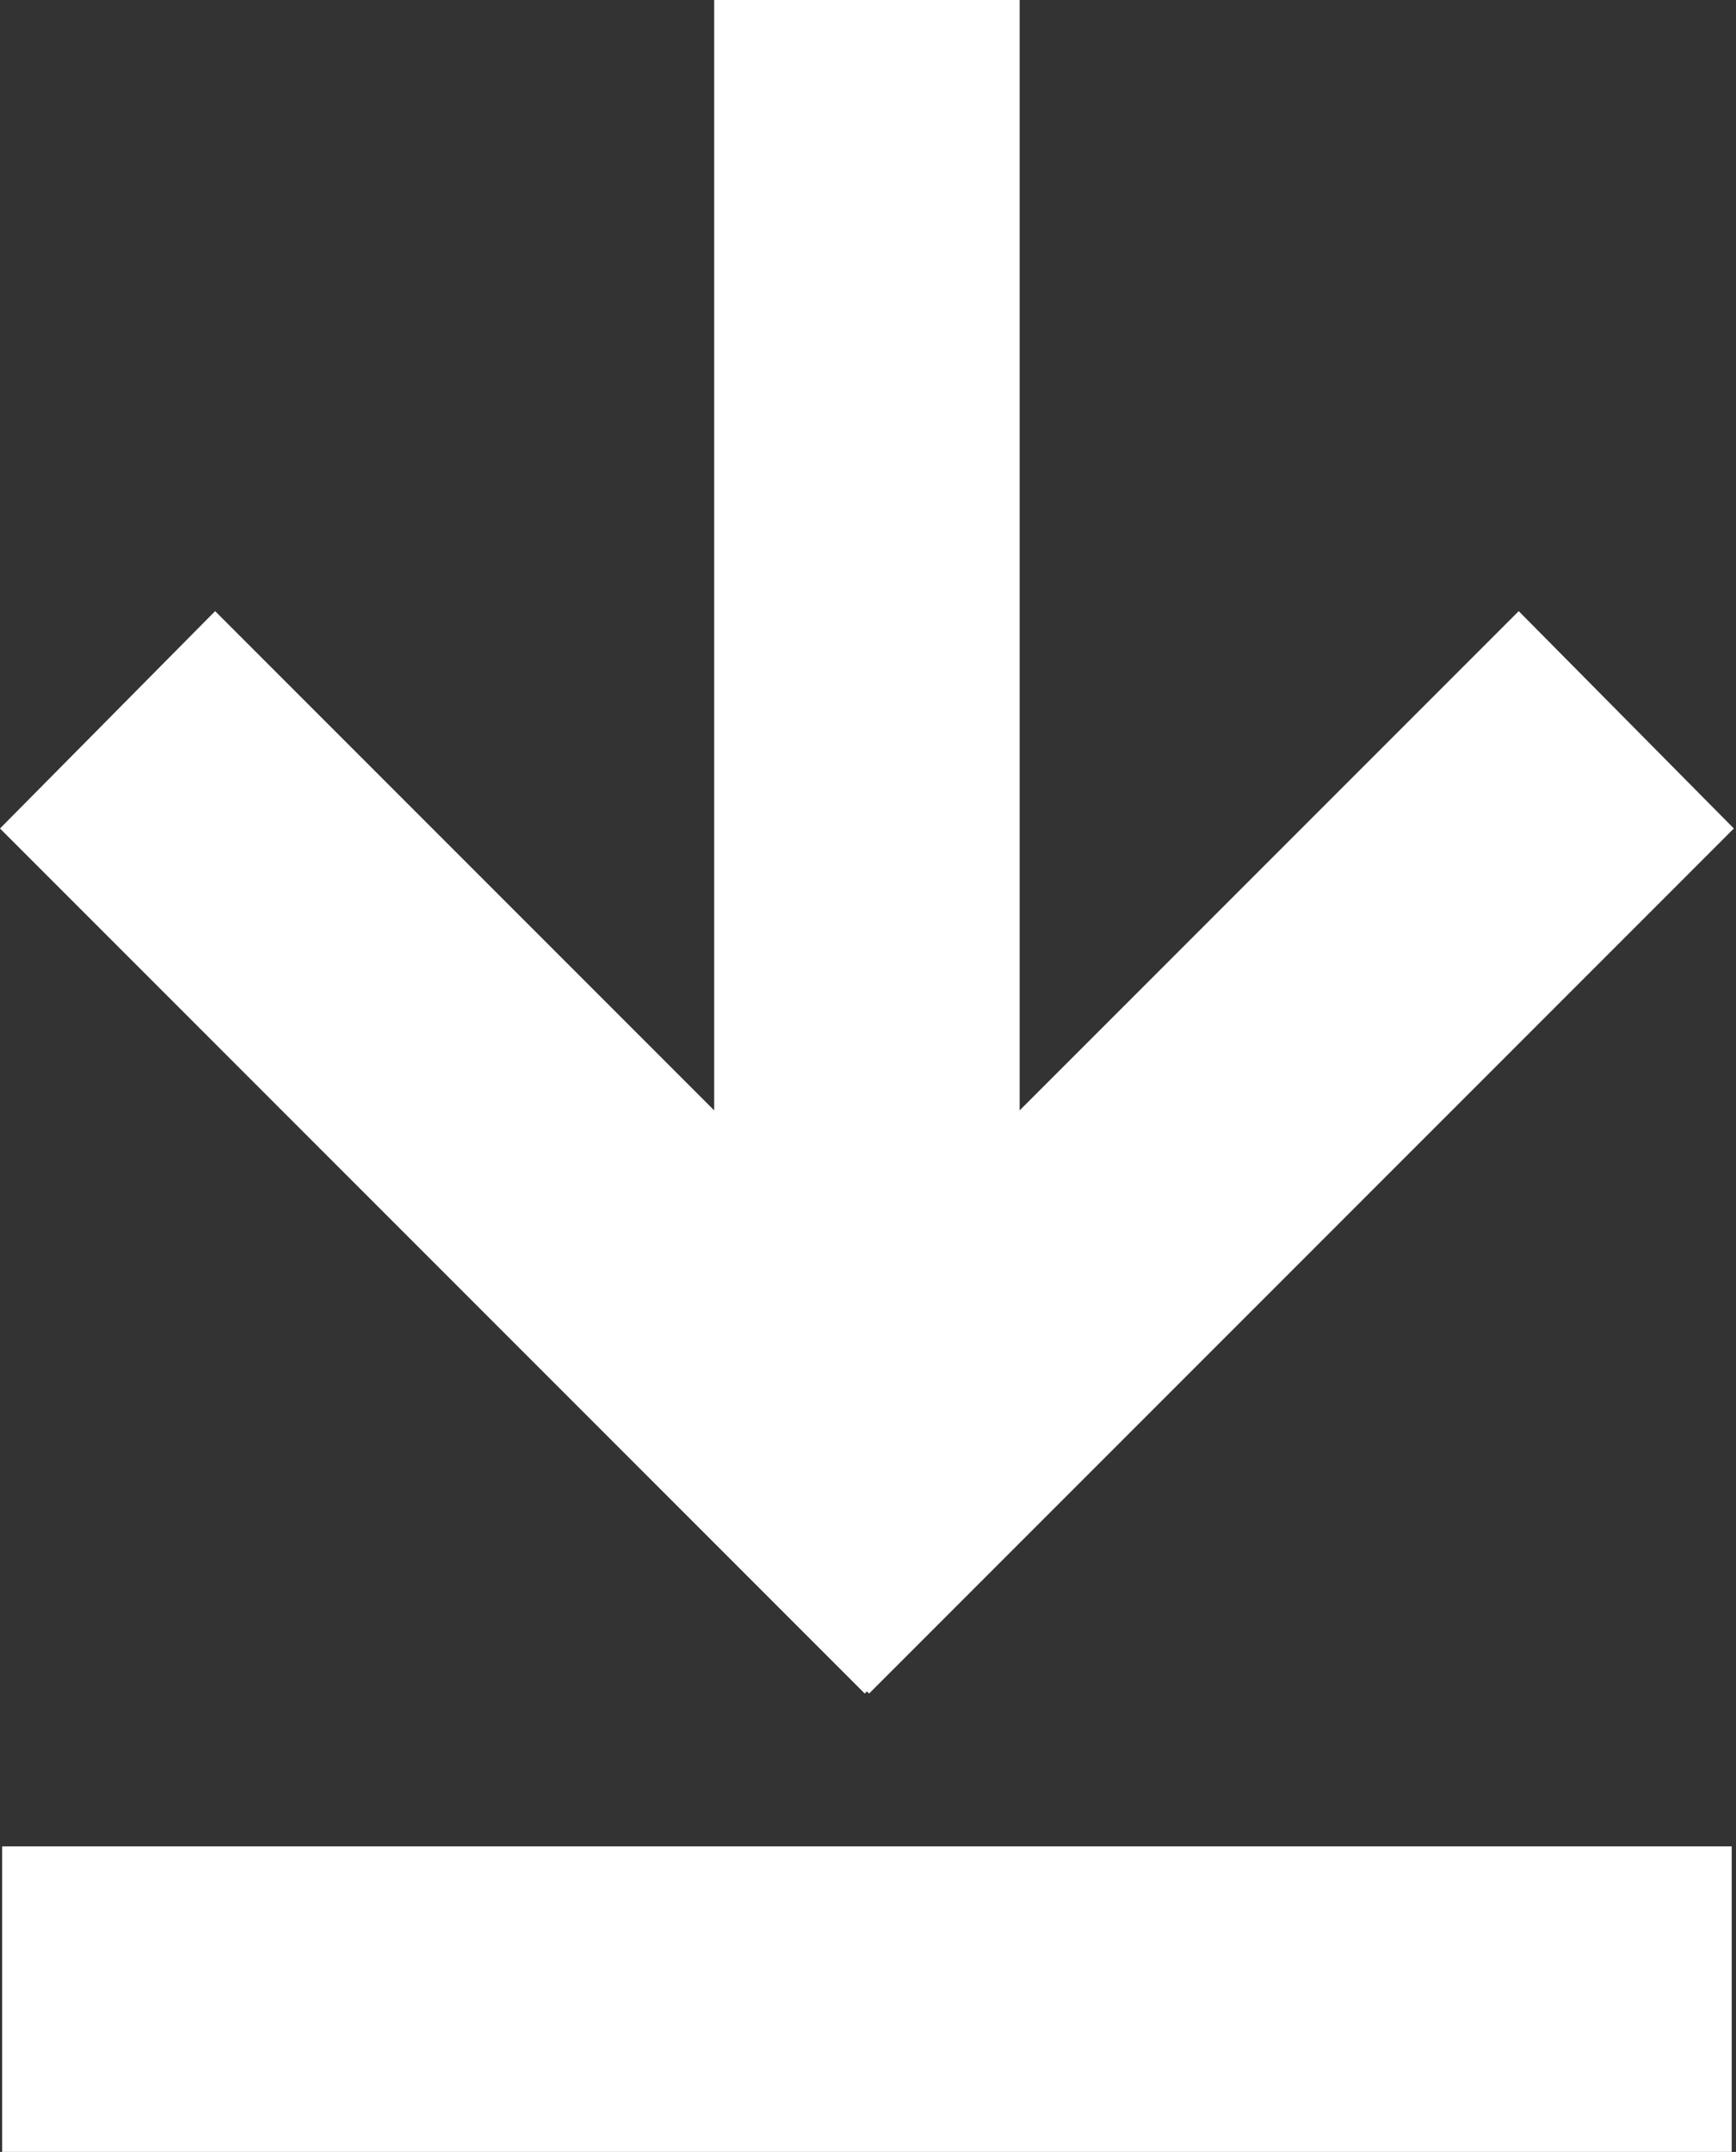
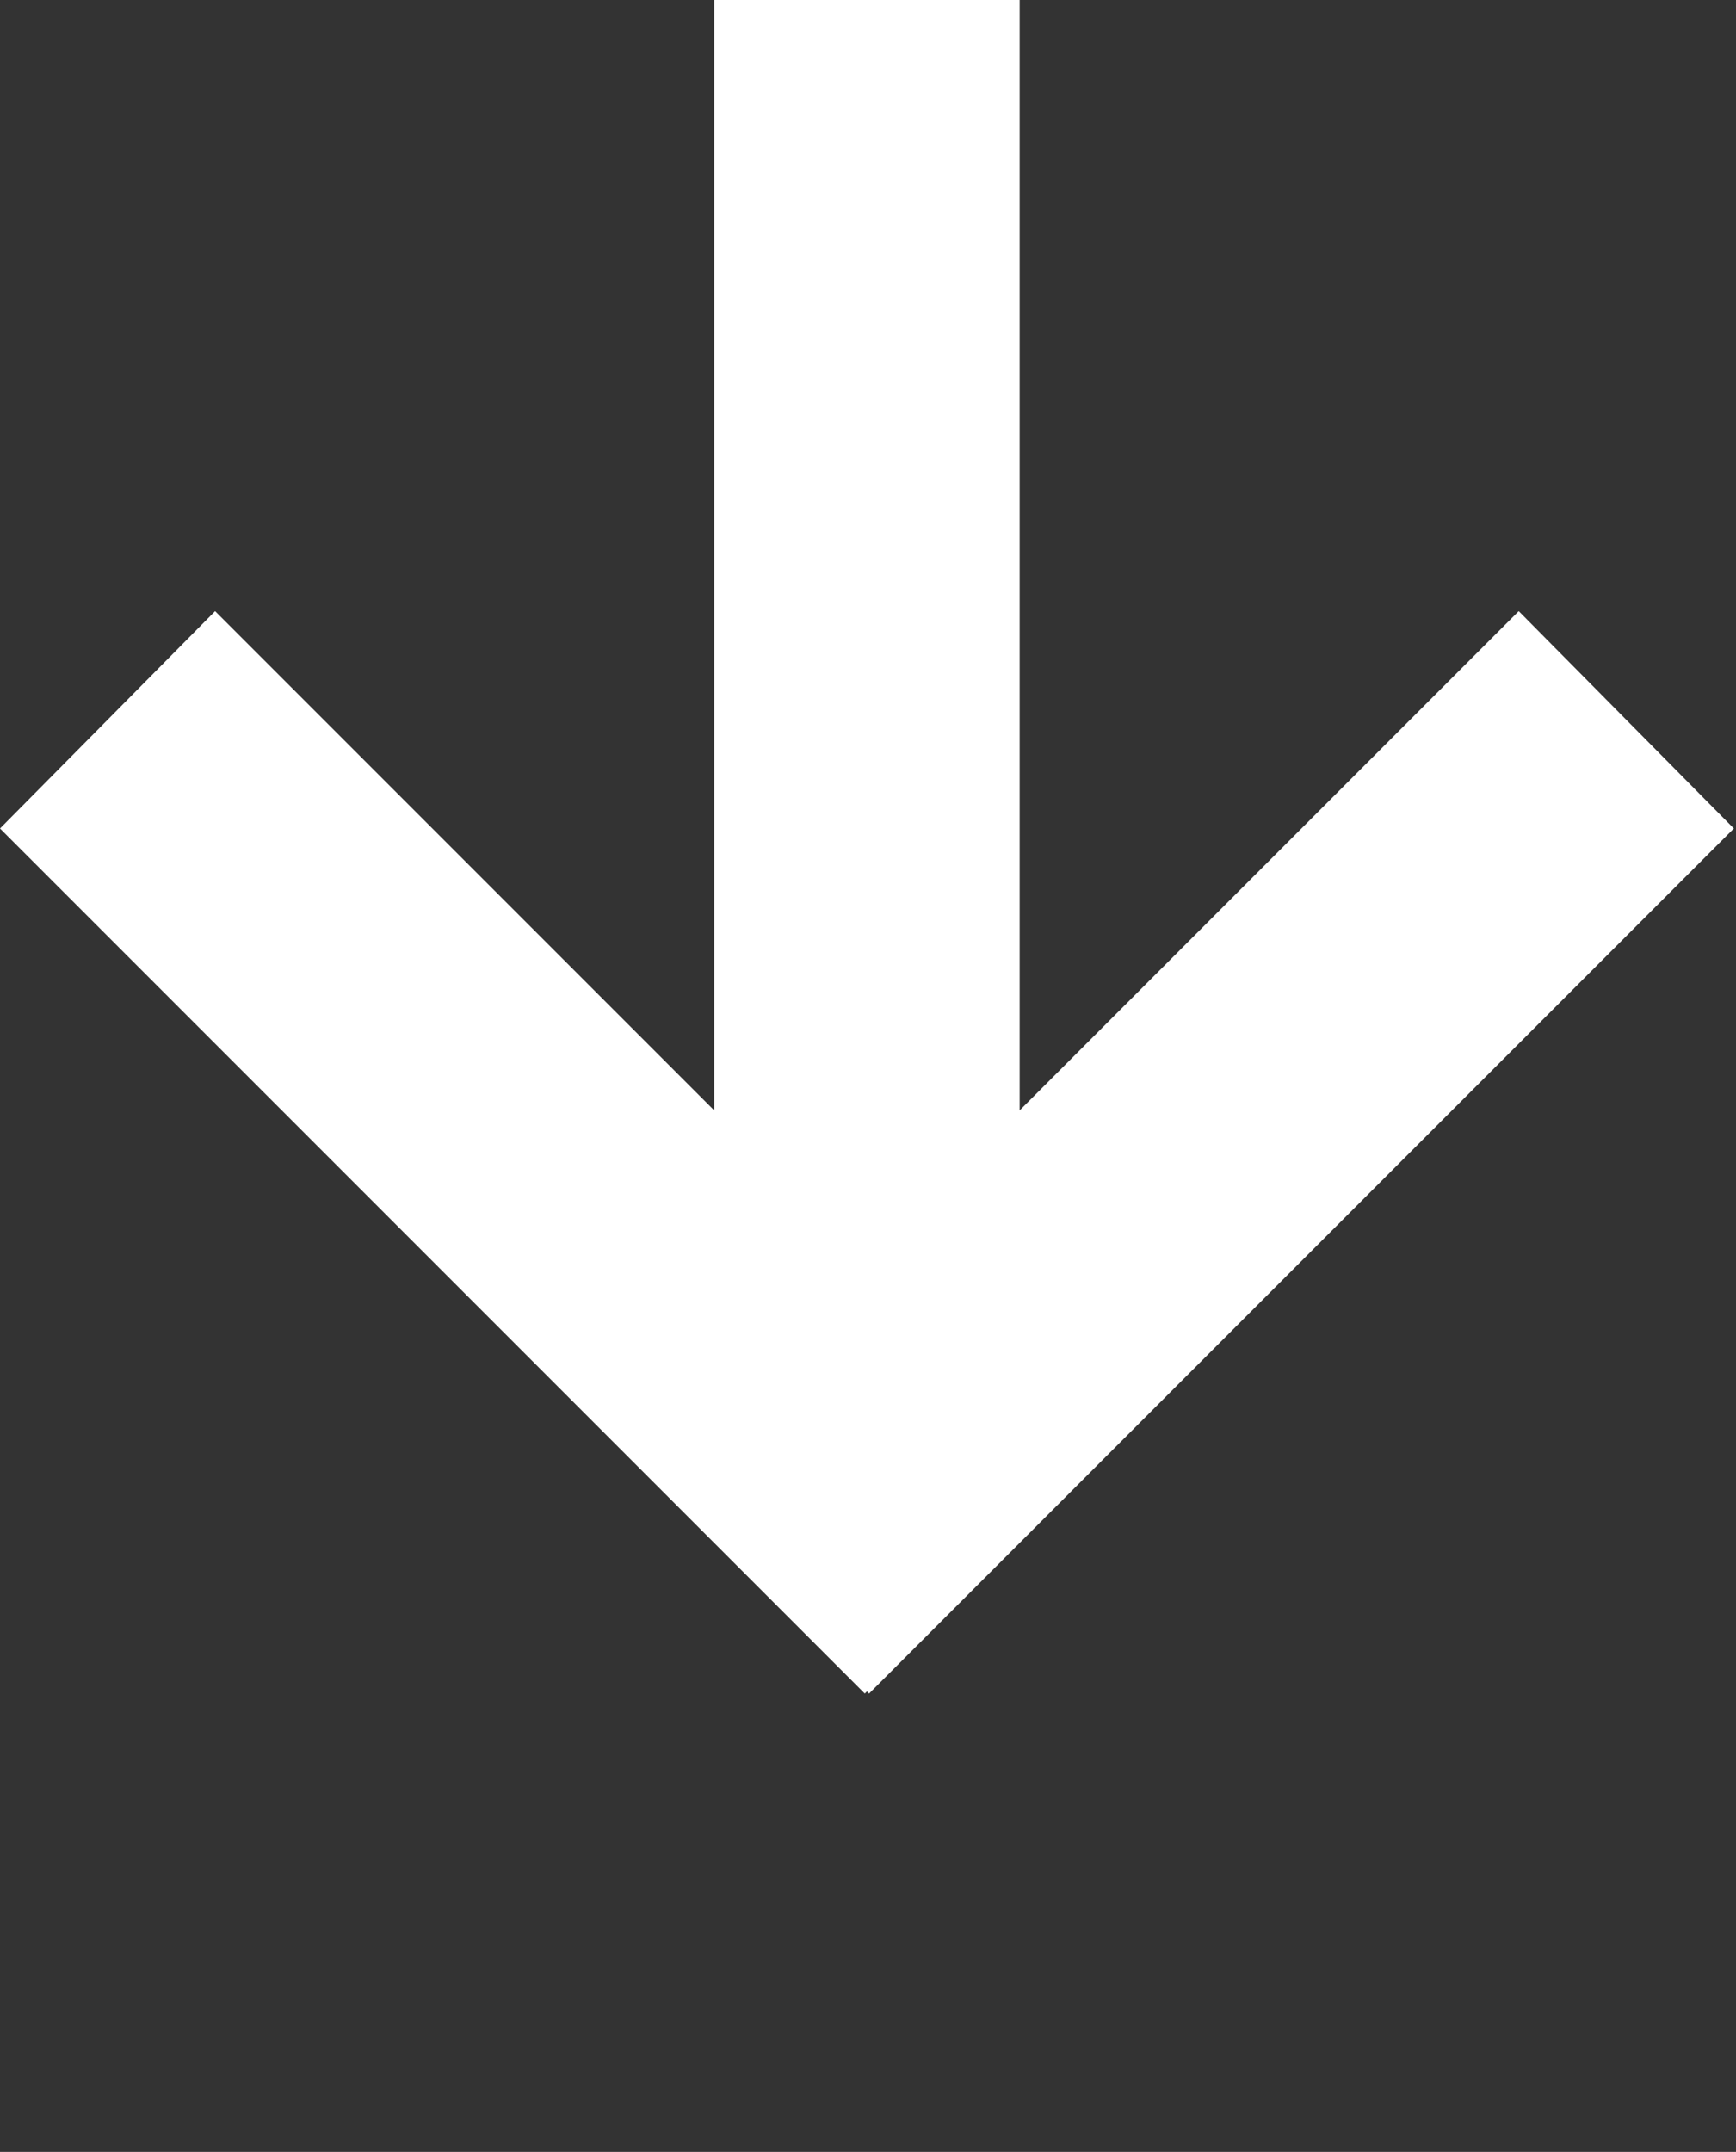
<svg xmlns="http://www.w3.org/2000/svg" version="1.1" id="Layer_1" x="0px" y="0px" viewBox="0 0 80.7 100" style="enable-background:new 0 0 80.7 100;" xml:space="preserve">
  <rect x="0" y="0" width="80.7" height="100" fill="#333333" stroke="none" />
  <style type="text/css">
	.st0{fill:#FFFFFF;}
</style>
  <polygon class="st0" points="70.6,28.4 47.4,51.6 47.4,0 33.2,0 33.2,51.6 10,28.4 0,38.5 40.2,78.7 40.3,78.6 40.4,78.7 80.6,38.5   " />
-   <polyline class="st0" points="80.5,85.8 0.1,85.8 0.1,100 80.5,100 " />
</svg>